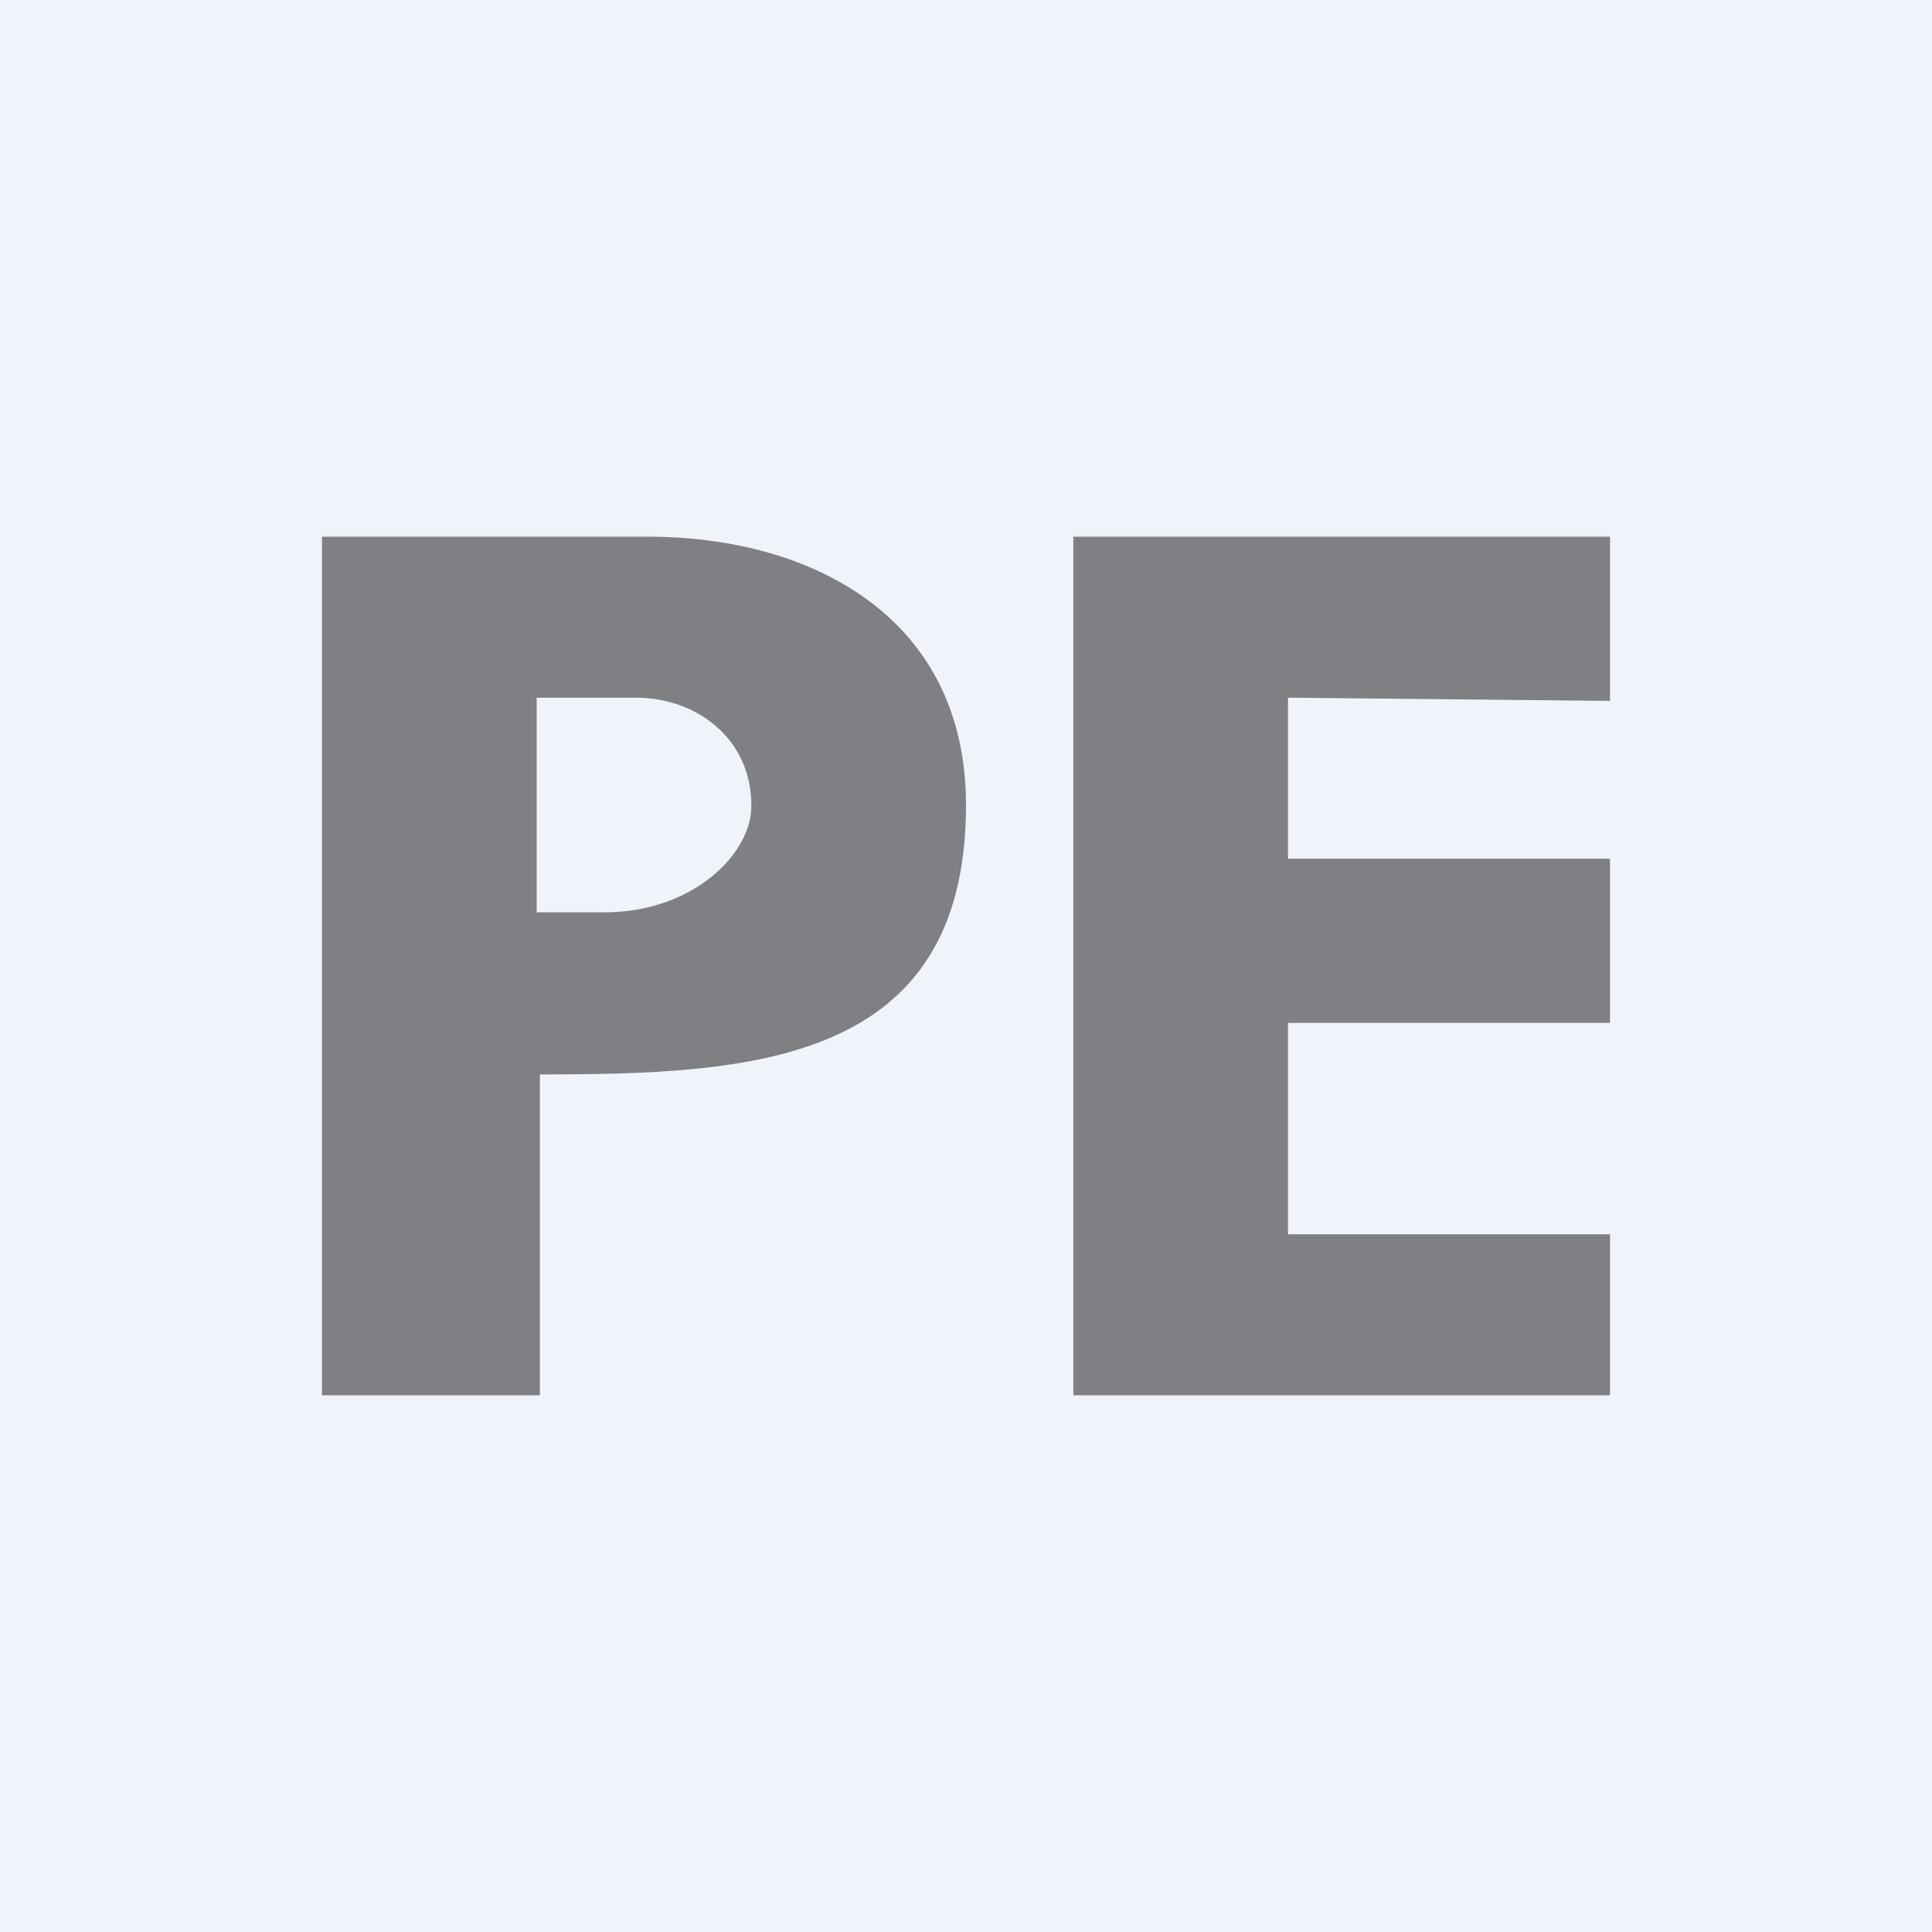
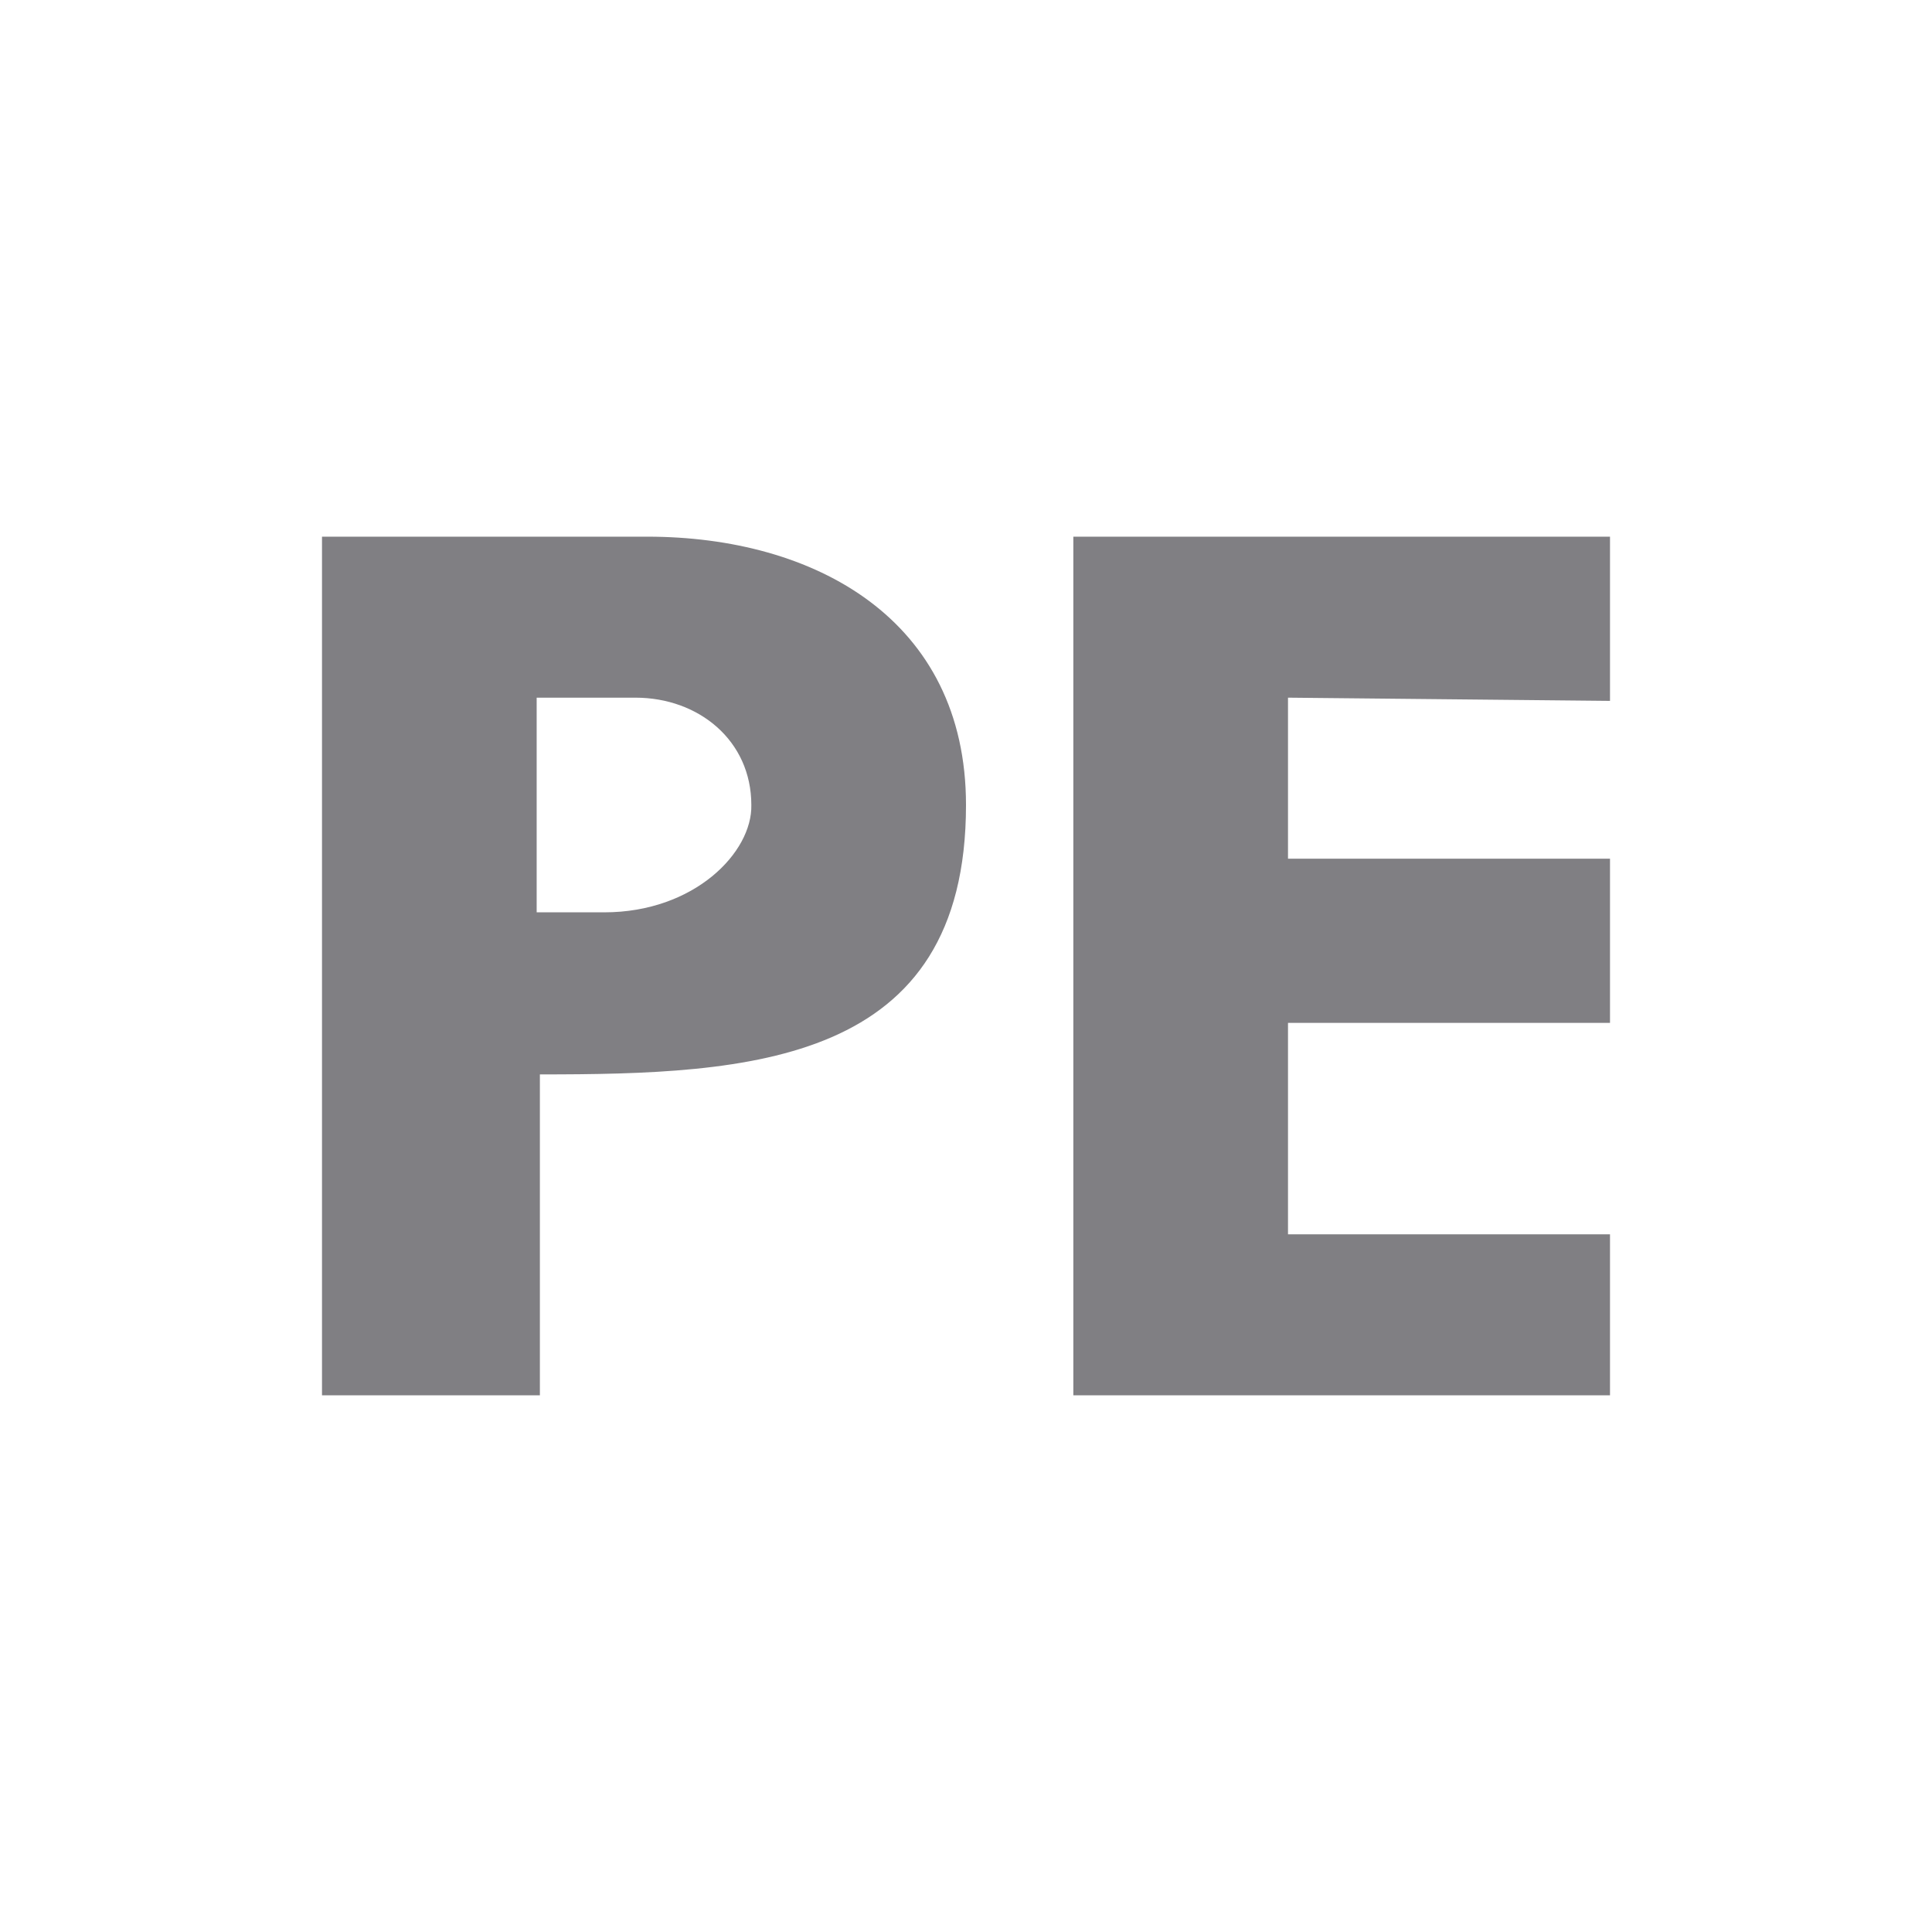
<svg xmlns="http://www.w3.org/2000/svg" width="18" height="18" viewBox="0 0 18 18">
-   <path fill="#F0F3FA" d="M0 0h18v18H0z" />
  <path d="M9 7.5c0 2.42-2.01 2.51-3.97 2.51V13H3V5h3.03C7.59 5 9 5.77 9 7.5Zm-2 0c0-.6-.49-1-1.08-1H5v2h.63c.84 0 1.38-.56 1.37-1ZM10 12.95V5h5v1.53l-3-.03V8h3v1.53h-3v1.97h3V13h-5v-.05Z" fill="#807F83" />
</svg>